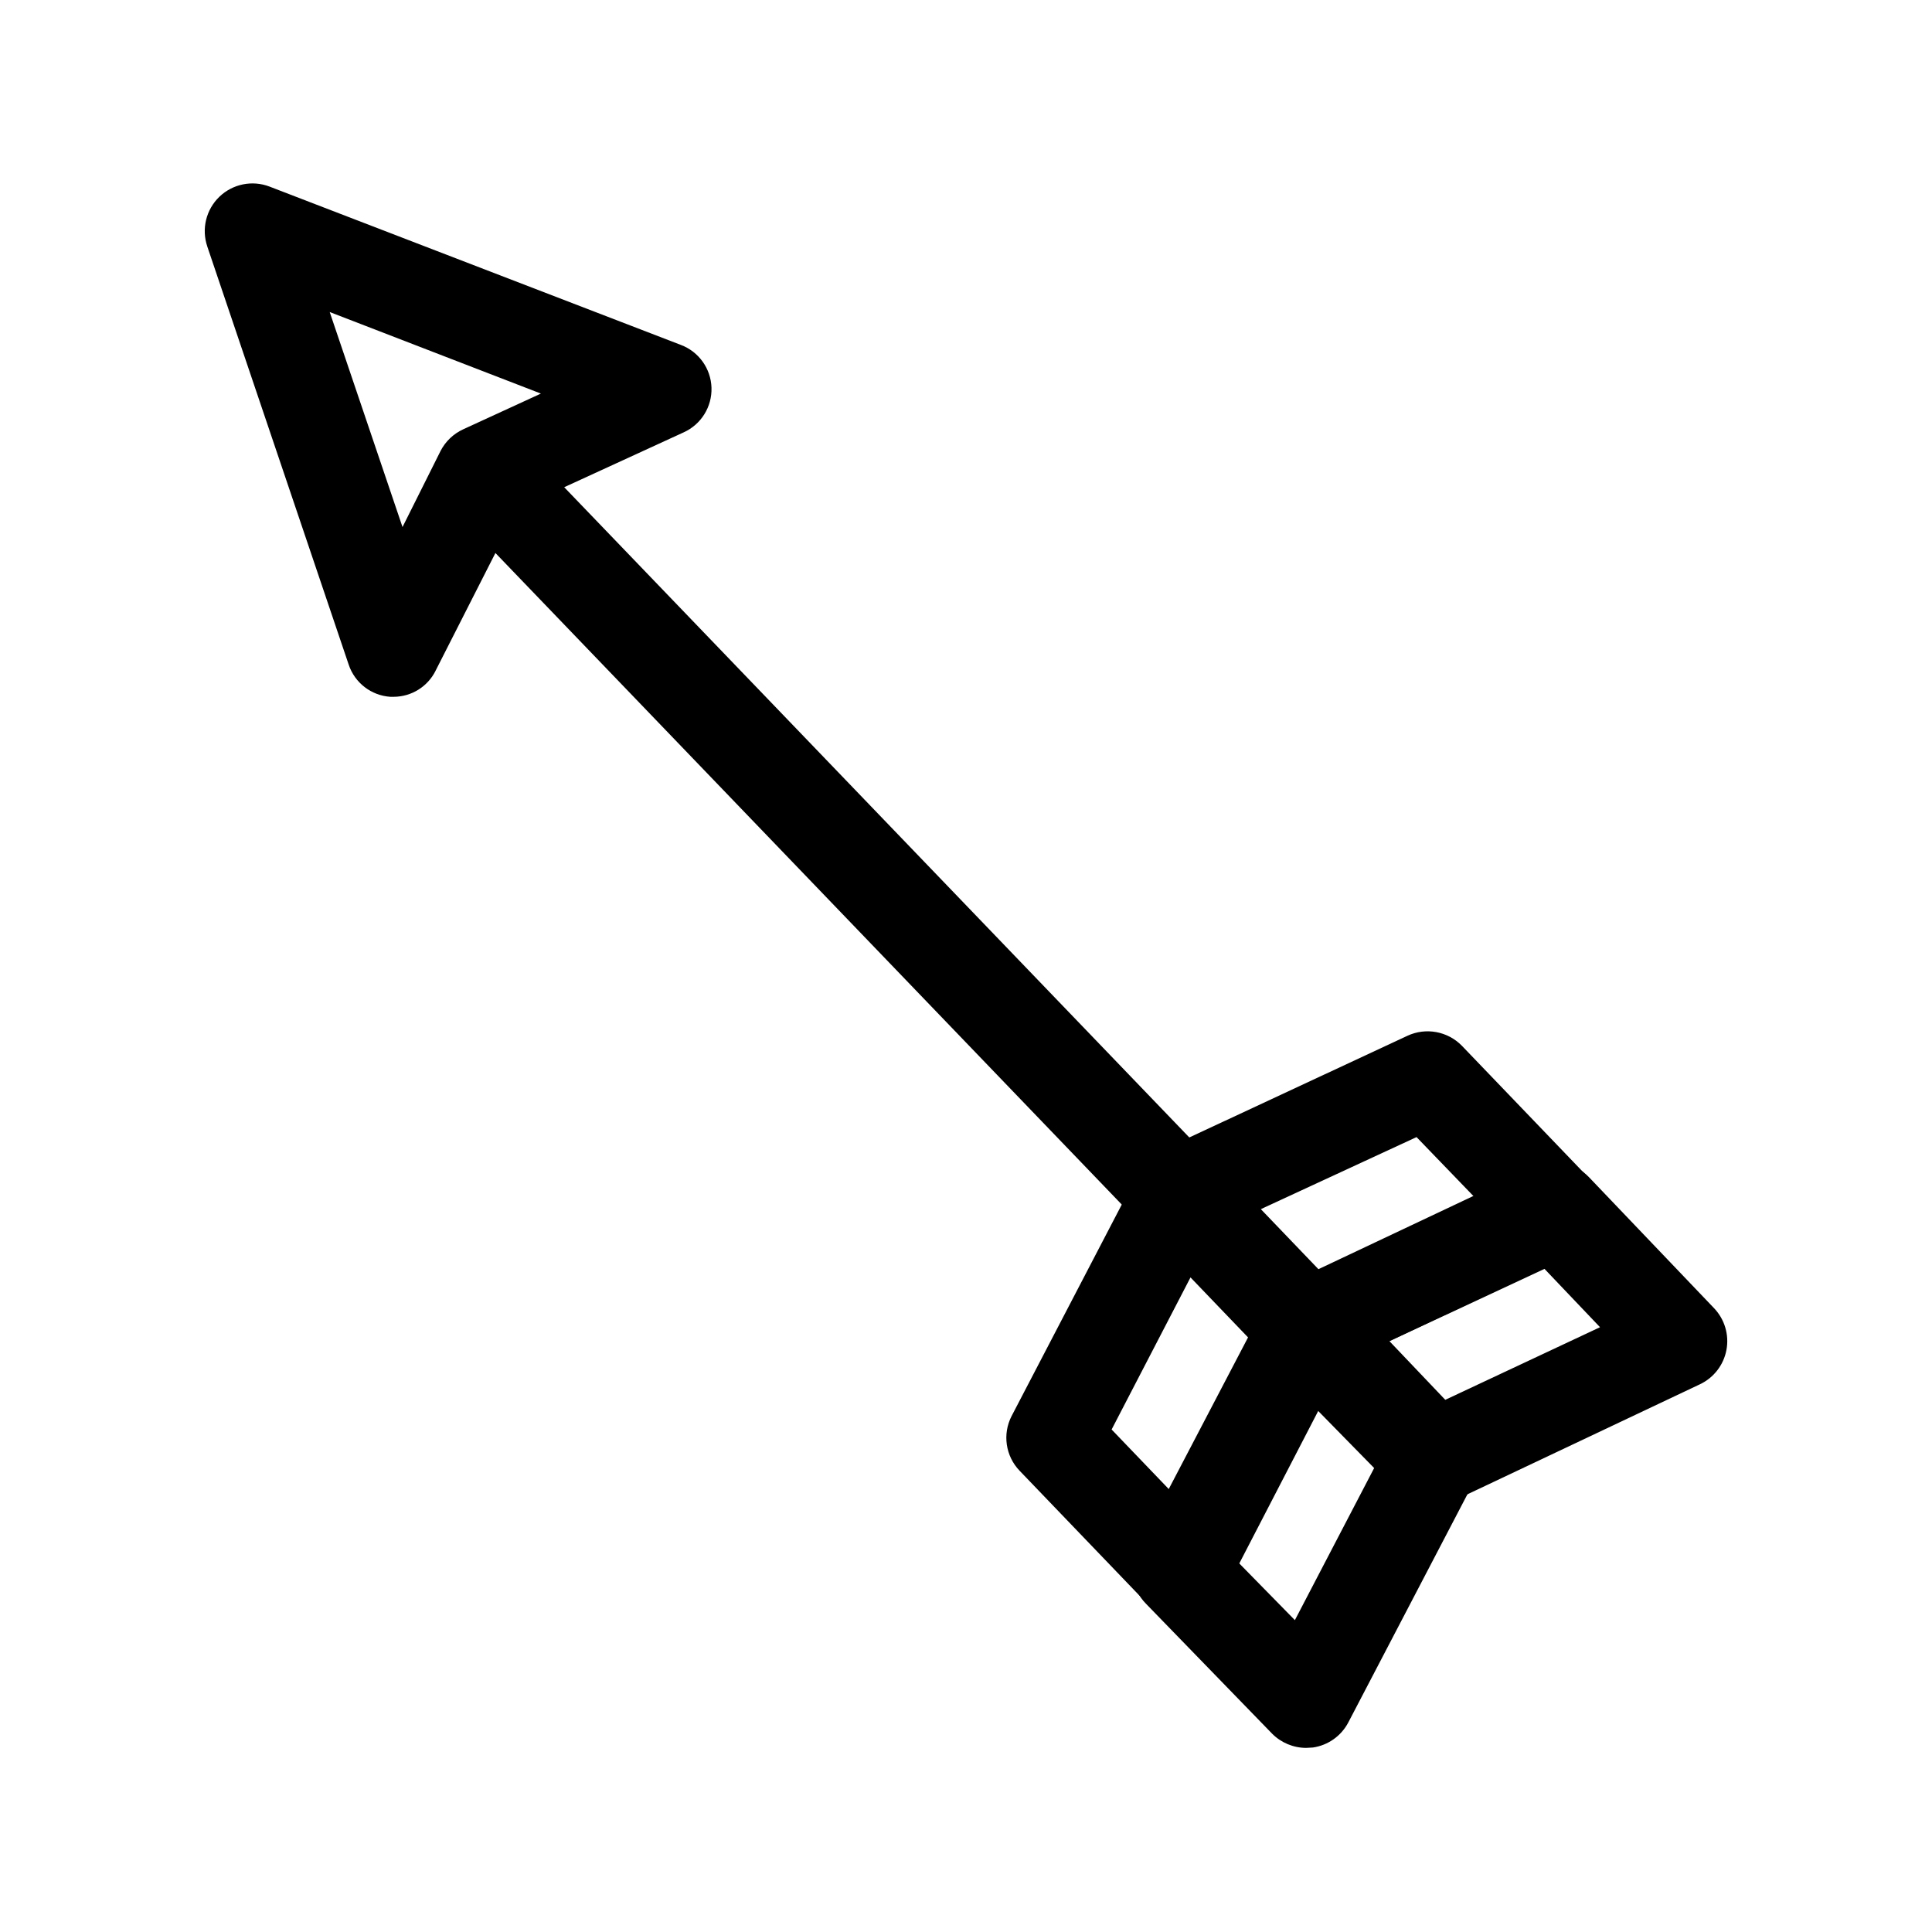
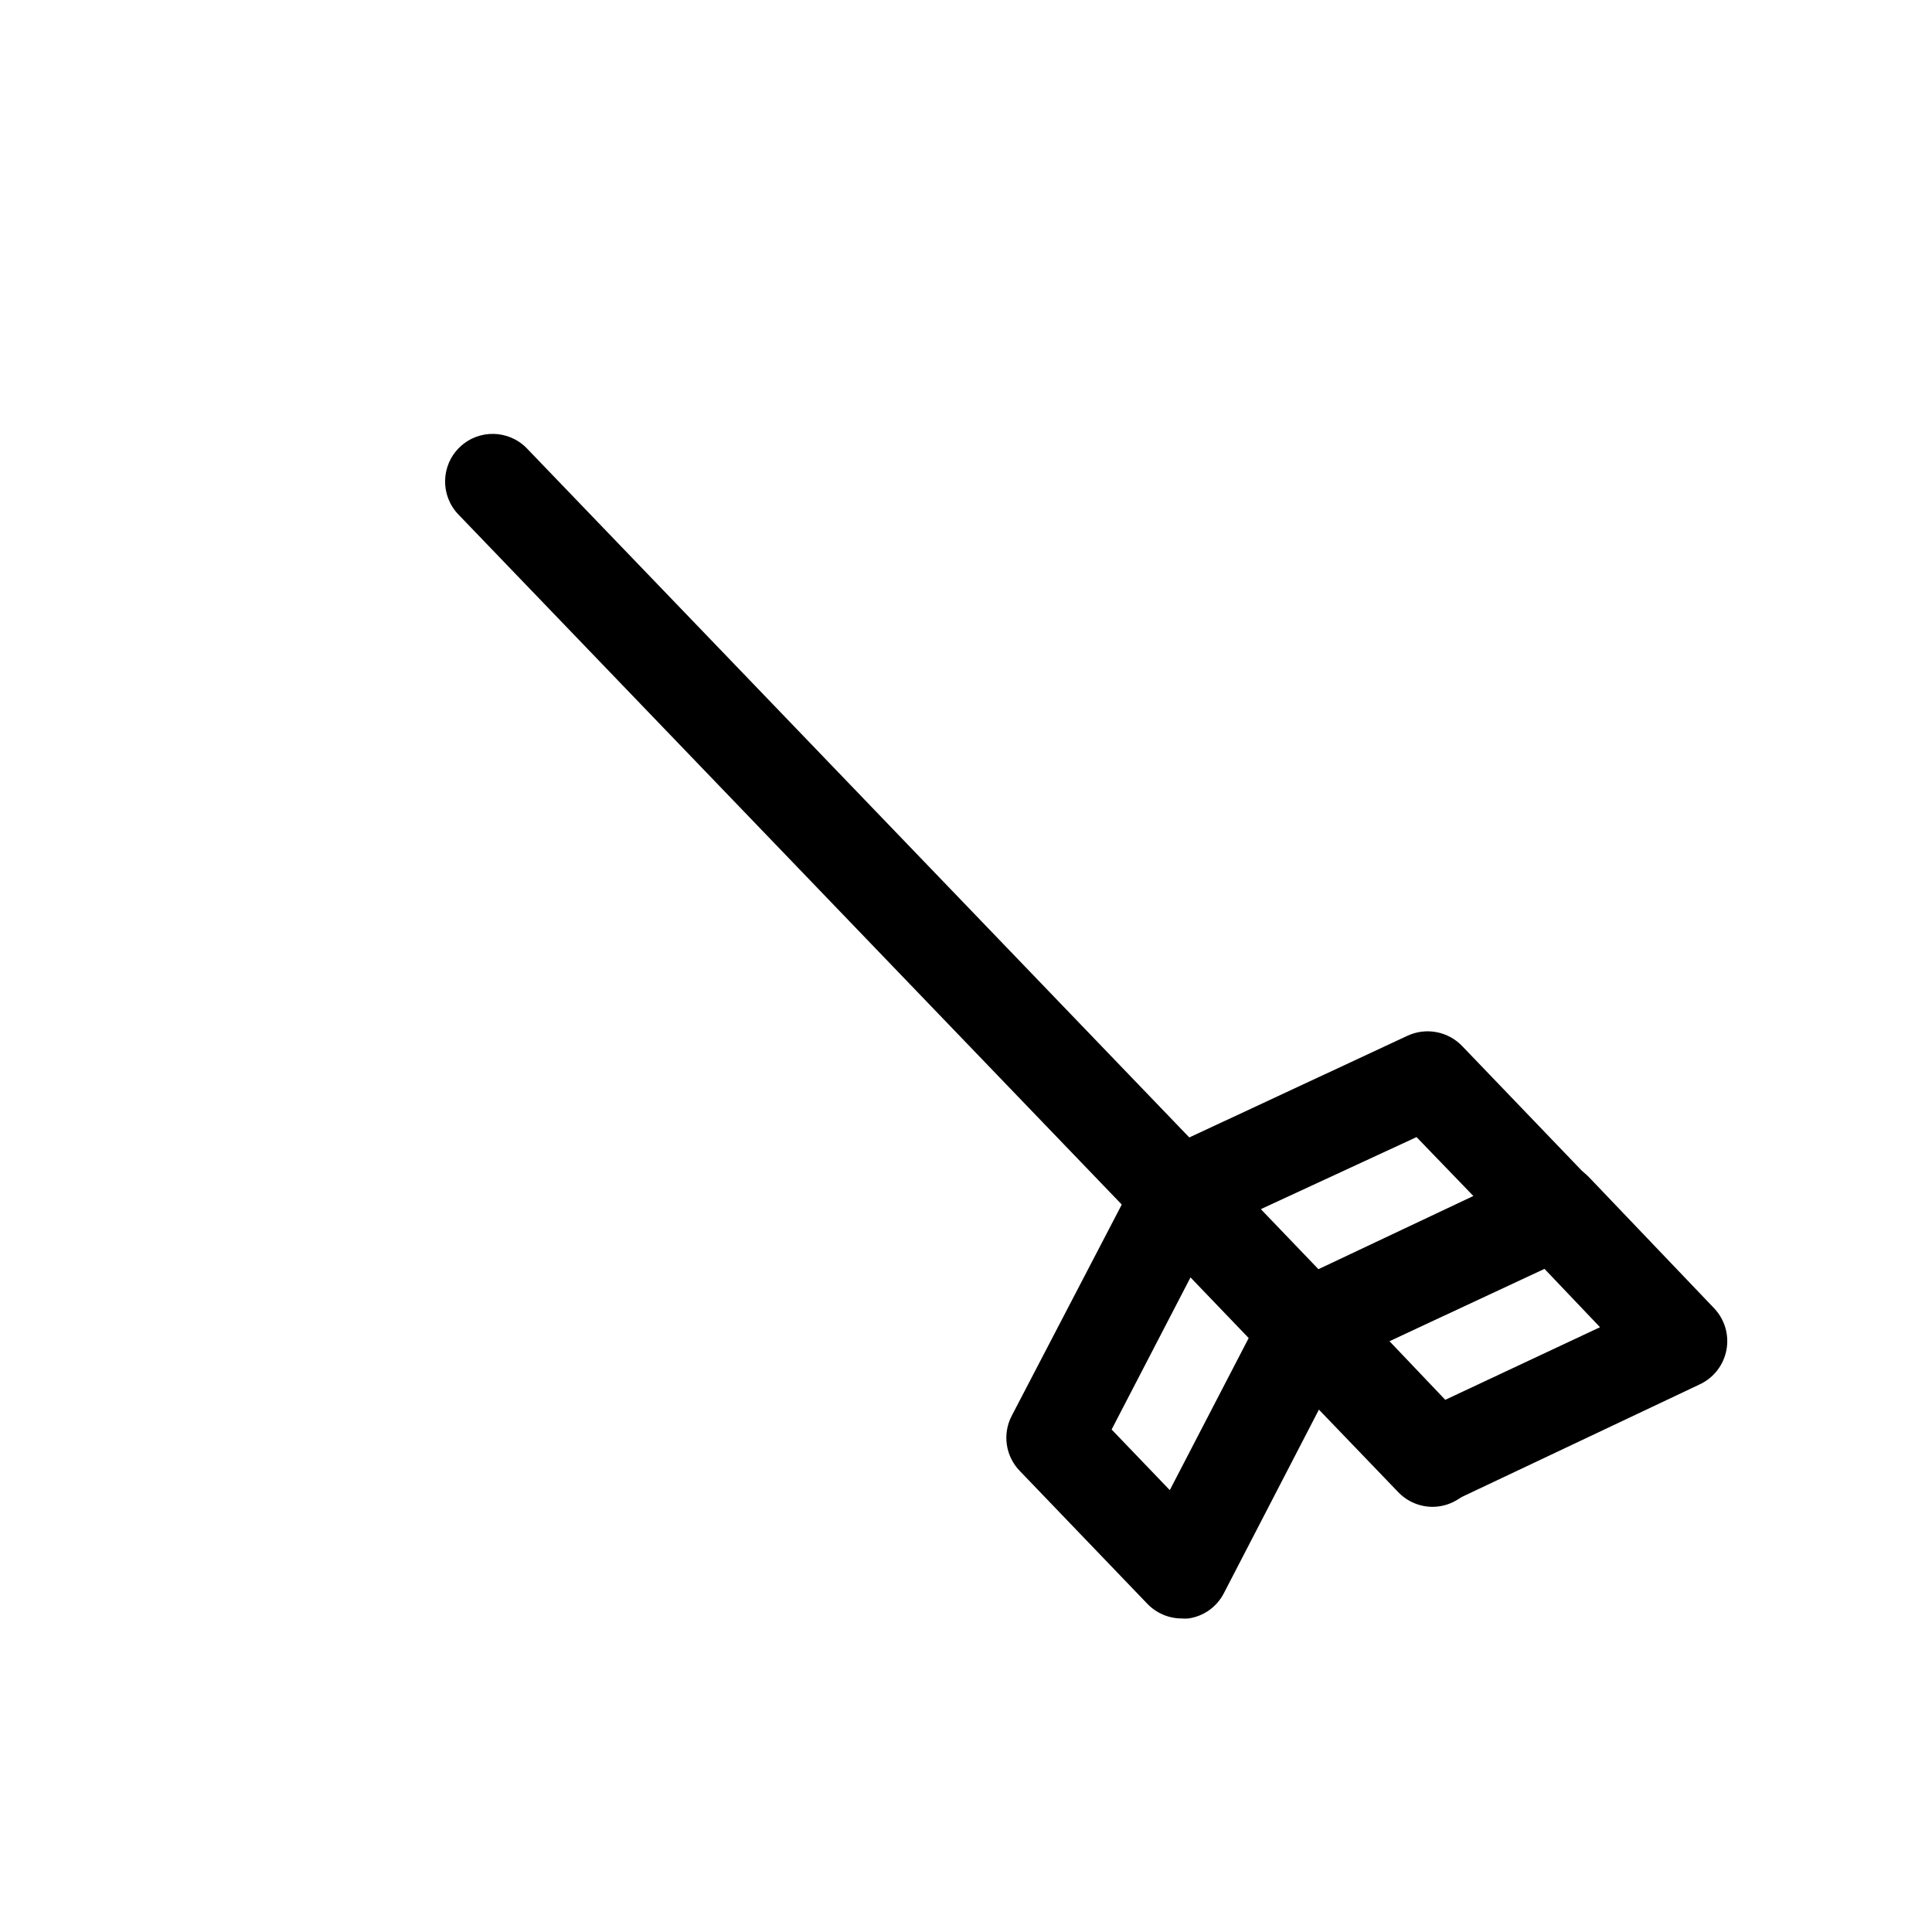
<svg xmlns="http://www.w3.org/2000/svg" fill="#000000" width="800px" height="800px" version="1.1" viewBox="144 144 512 512">
  <g>
    <path d="m523.68 543.33c-3.441 0-6.734-1.398-9.117-3.879l-249.09-259.11c-4.828-5.023-4.668-13.008 0.355-17.836 5.019-4.828 13.004-4.668 17.832 0.355l249.09 259.11c3.473 3.648 4.445 9.016 2.477 13.656s-6.508 7.668-11.547 7.703z" />
-     <path d="m248.35 328.66h-0.906c-5.066-0.332-9.426-3.699-11.035-8.516l-37.484-110.84h0.004c-1.57-4.637-0.32-9.762 3.203-13.156 3.527-3.394 8.695-4.453 13.27-2.711l109.02 41.965c4.754 1.785 7.965 6.262 8.129 11.336 0.164 5.074-2.746 9.75-7.371 11.84l-43.883 20.152-21.867 43.023 0.004 0.004c-2.098 4.211-6.383 6.879-11.086 6.902zm-16.977-101.97 19.297 56.98 10.078-20.152h-0.004c1.301-2.527 3.41-4.551 5.996-5.742l20.605-9.473z" />
    <path d="m490.68 508.32c-3.422-0.012-6.695-1.41-9.066-3.879l-33.855-35.266h-0.004c-2.801-2.938-4.019-7.039-3.281-11.027 0.738-3.992 3.344-7.387 7.012-9.125l65.496-30.531c4.894-2.277 10.695-1.203 14.457 2.672l33.855 35.266c2.816 2.93 4.035 7.043 3.277 11.031-0.82 4.059-3.566 7.461-7.356 9.121l-65.496 30.531c-1.574 0.754-3.293 1.168-5.039 1.207zm-12.543-43.883 15.516 16.176 41.16-19.297-15.414-15.973z" />
    <path d="m524.19 542.83c-3.441 0-6.734-1.398-9.117-3.879l-33.102-34.812c-2.848-2.918-4.098-7.035-3.356-11.043 0.742-4.008 3.383-7.402 7.082-9.109l64.941-30.684c4.914-2.336 10.777-1.238 14.512 2.723l33.098 34.66c2.801 2.938 4.023 7.039 3.285 11.027-0.738 3.992-3.348 7.387-7.012 9.125l-64.941 30.73v0.004c-1.676 0.832-3.519 1.262-5.391 1.258zm-11.992-43.43 14.812 15.566 41.012-19.242-14.863-15.617z" />
    <path d="m457.13 572.91c-3.422-0.012-6.695-1.414-9.066-3.879l-33.855-35.266c-3.738-3.887-4.59-9.719-2.117-14.512l33.25-63.832c1.871-3.57 5.336-6.027 9.32-6.617 3.988-0.586 8.012 0.766 10.832 3.644l33.855 35.266h0.004c3.738 3.887 4.586 9.719 2.113 14.512l-33.148 64.031c-1.867 3.602-5.356 6.082-9.371 6.652-0.605 0.051-1.211 0.051-1.816 0zm-18.539-50.078 15.418 16.07 20.906-40.305-15.418-16.07z" />
-     <path d="m490.13 607.21c-3.387-0.012-6.633-1.371-9.016-3.777l-33.453-34.461c-3.816-3.883-4.691-9.785-2.168-14.609l33.301-63.684c1.895-3.543 5.363-5.977 9.34-6.555 3.977-0.574 7.992 0.773 10.812 3.633l33.504 34.41c3.769 3.91 4.621 9.793 2.117 14.609l-33.25 63.684c-1.879 3.59-5.363 6.062-9.371 6.648zm-18.086-49.273 15.113 15.418 21.008-40.305-15.113-15.418z" />
  </g>
</svg>